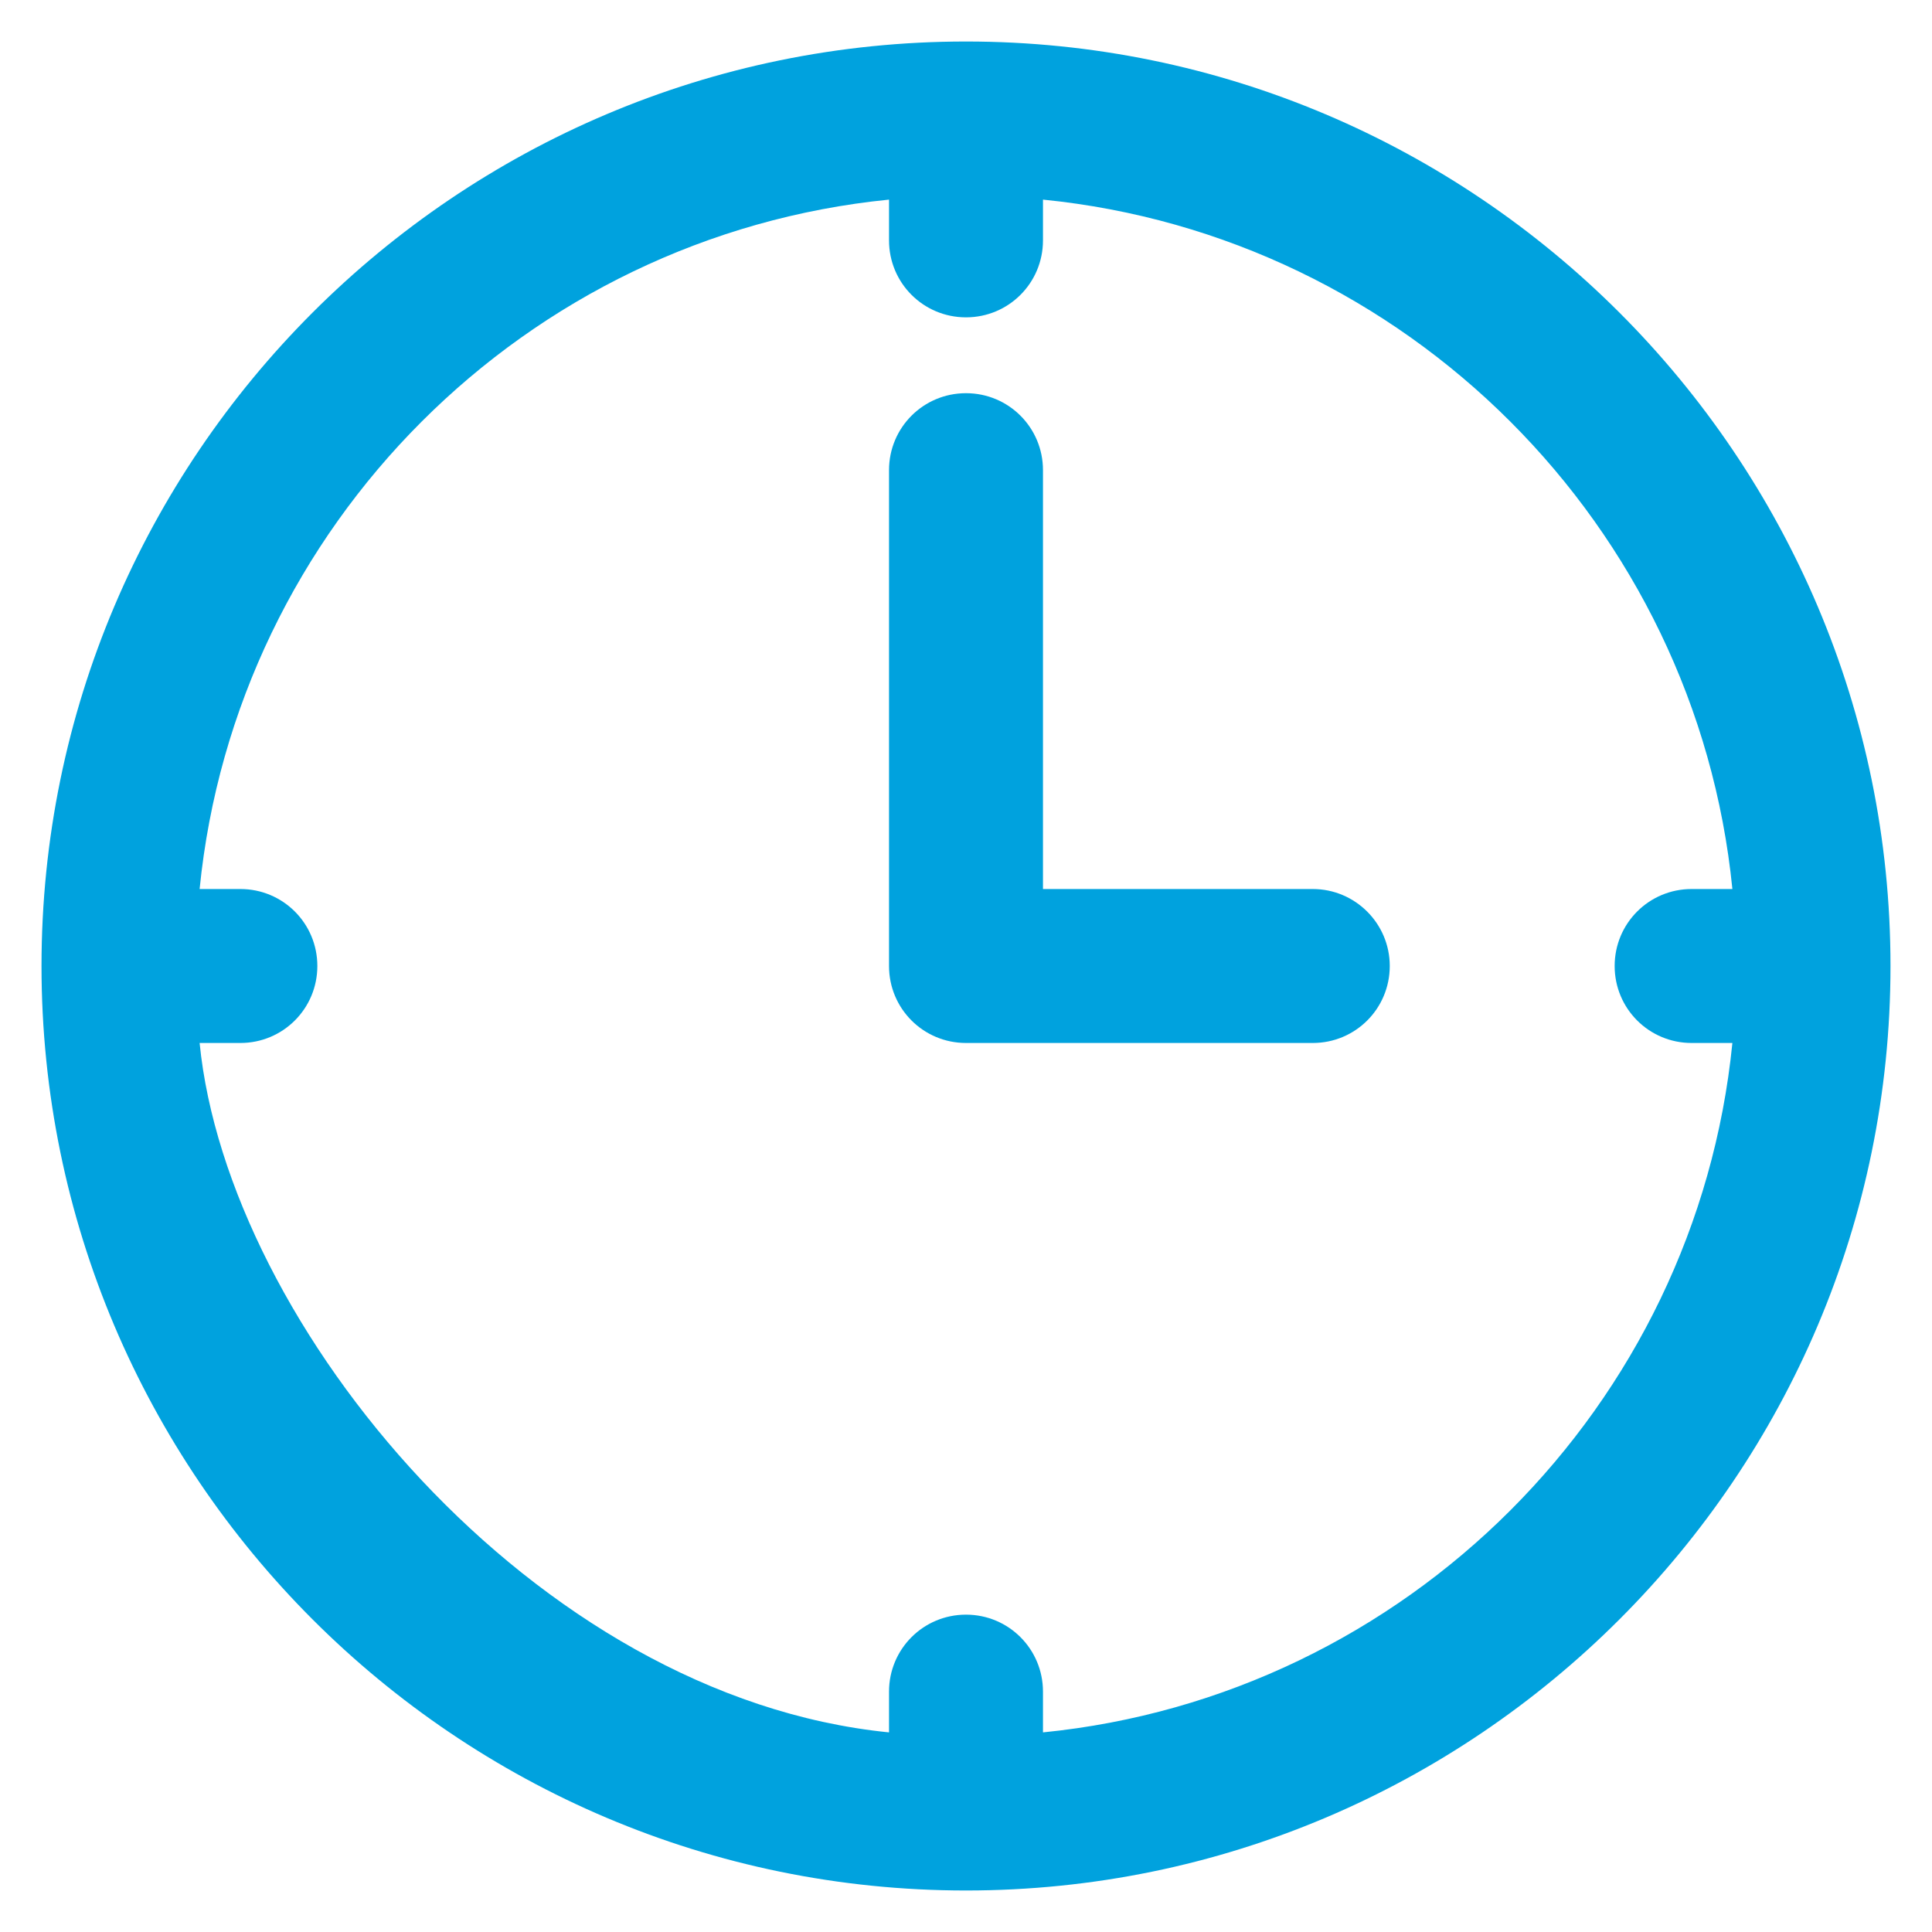
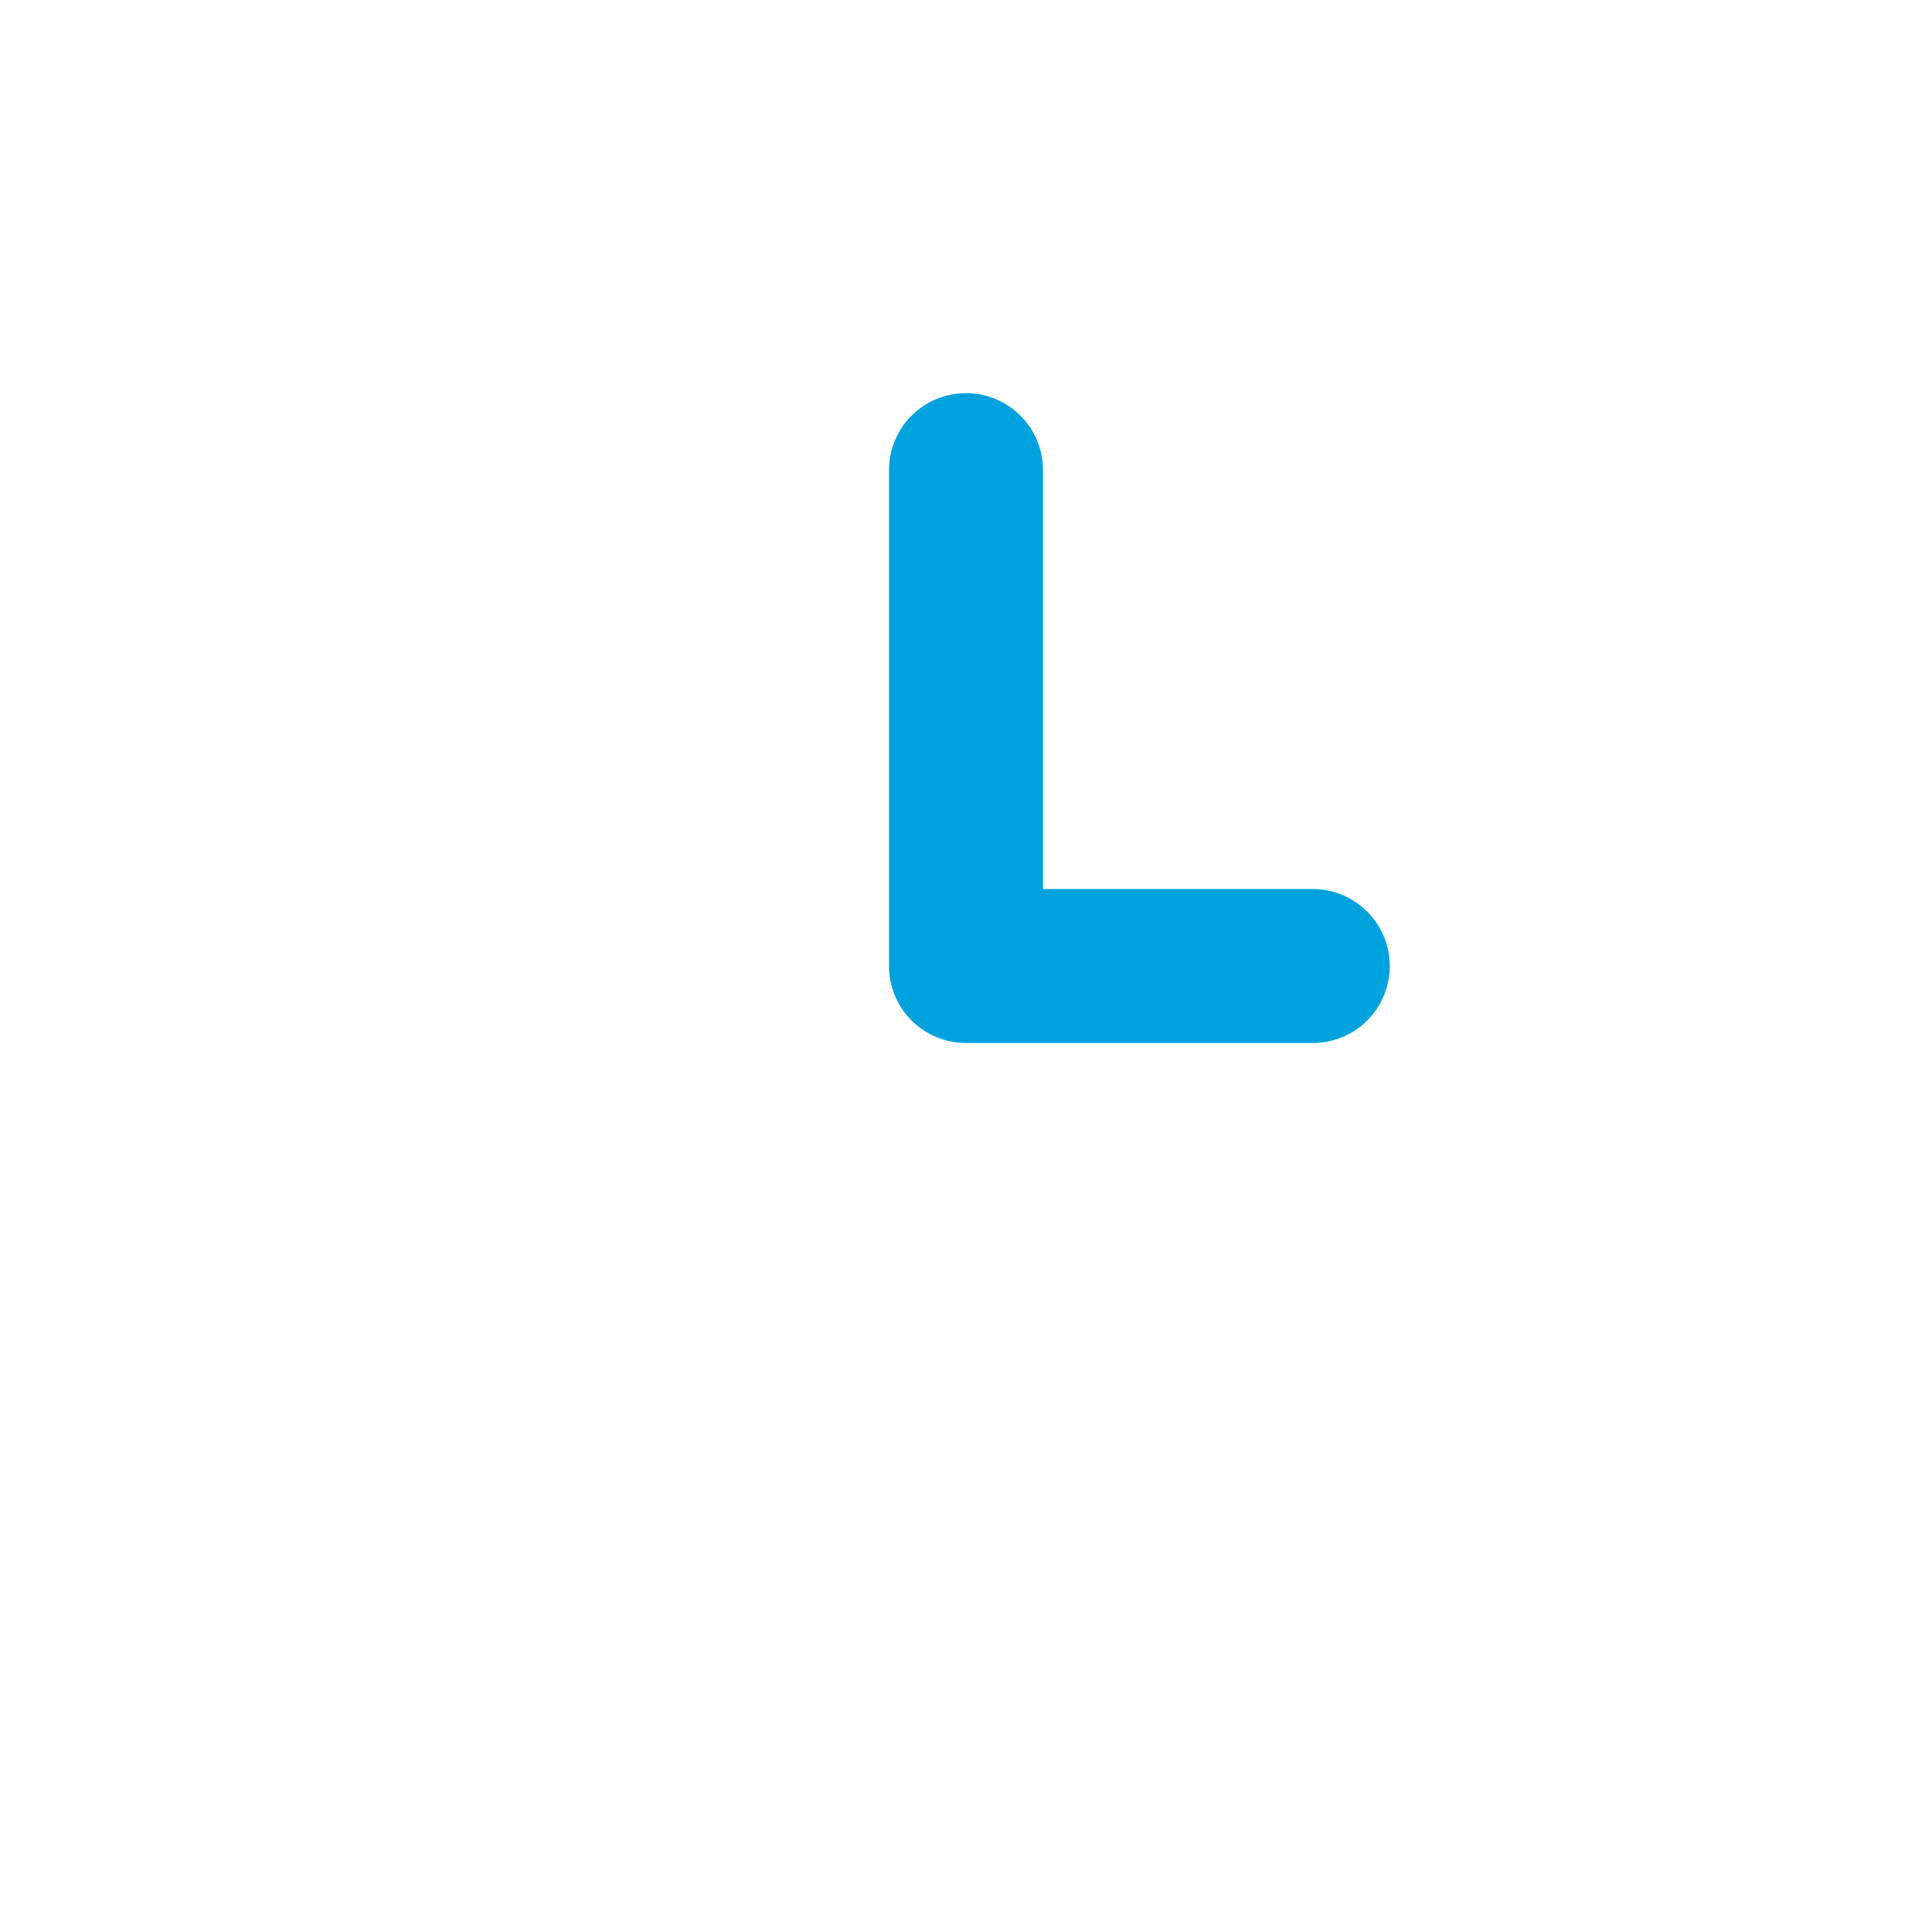
<svg xmlns="http://www.w3.org/2000/svg" viewBox="0 0 512 512">
-   <path d="M256 11C120.9 11 11 120.9 11 256s109.9 245 245 245 245-109.9 245-245S391.1 11 256 11zm20.4 448.1v-10.8c0-11.3-9.1-20.4-20.4-20.4-11.3 0-20.4 9.1-20.4 20.4v10.8c-94.2-9.4-175.3-108-182.7-182.7h10.8c11.3 0 20.4-9.1 20.4-20.4 0-11.3-9.1-20.4-20.4-20.4H52.9c9.6-96.3 86.4-173.1 182.7-182.7v10.8c0 11.3 9.1 20.4 20.4 20.4 11.3 0 20.4-9.1 20.4-20.4V52.9c96.3 9.6 173.1 86.4 182.7 182.7h-10.8c-11.3 0-20.4 9.1-20.4 20.4 0 11.3 9.1 20.4 20.4 20.4h10.8c-9.6 96.3-86.4 173.1-182.7 182.7z" fill="#00A2DE" />
  <path d="M347.9 235.6h-71.5v-111c0-11.3-9.1-20.4-20.4-20.4-11.3 0-20.4 9.1-20.4 20.4V256c0 11.3 9.1 20.4 20.4 20.4h91.9c11.3 0 20.4-9.1 20.4-20.4 0-11.3-9.2-20.4-20.4-20.4z" fill="#00A2DE" />
</svg>